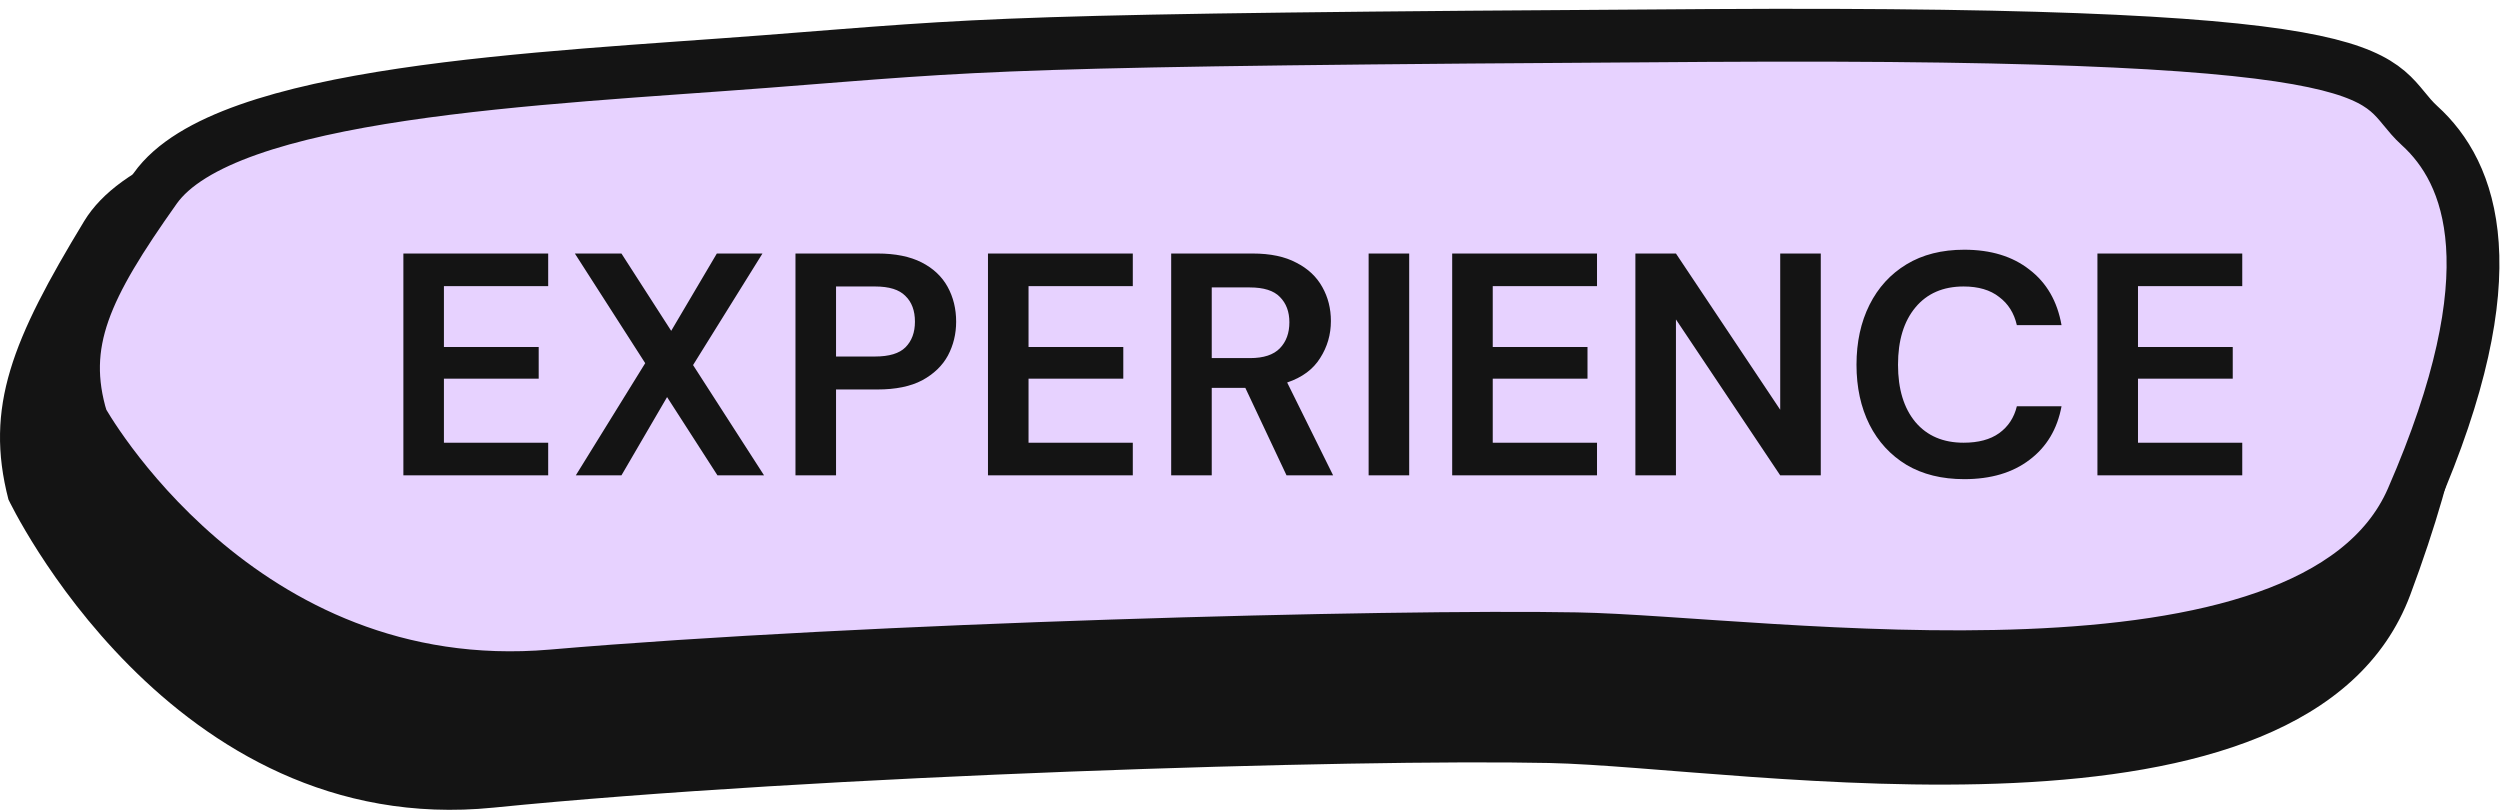
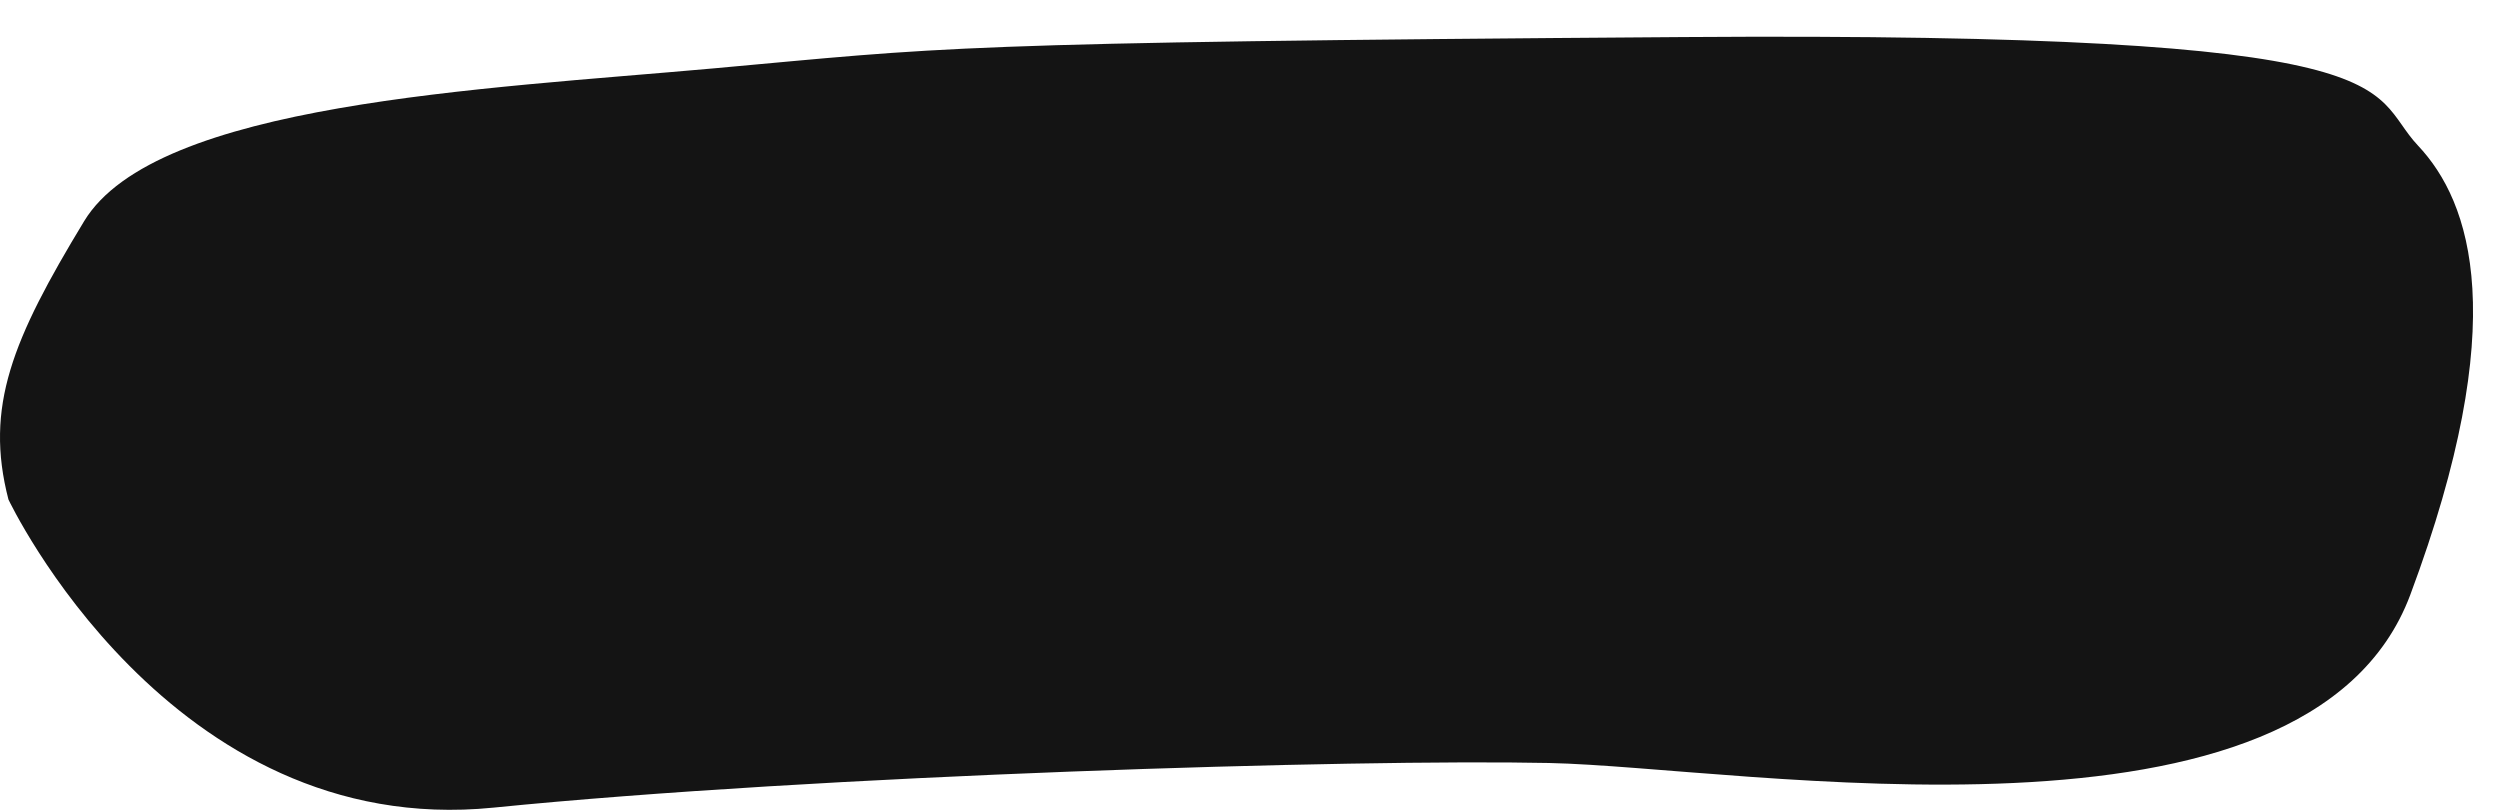
<svg xmlns="http://www.w3.org/2000/svg" width="142" height="46" viewBox="0 0 142 46" fill="none">
  <path d="M0.48 28.372C0.48 28.372 9.618 47.719 28.024 45.874C46.427 44.029 77.002 43.106 87.985 43.338C98.968 43.567 131.102 49.322 136.905 33.783C142.706 18.245 140.361 11.47 137.341 8.268C134.321 5.066 137.752 1.808 95.627 2.105C53.502 2.402 53.694 2.697 40.541 3.883C27.389 5.068 8.854 5.846 4.779 12.563C0.705 19.281 -0.887 23.101 0.48 28.372Z" fill="#141414" />
-   <path d="M4.638 23.845C4.638 23.845 13.505 39.925 31.363 38.391C49.221 36.858 78.886 36.092 89.545 36.283C100.204 36.475 131.382 41.256 137.011 28.343C142.639 15.43 140.362 9.798 137.433 7.137C134.503 4.477 137.833 1.769 96.957 2.016C56.082 2.262 56.268 2.508 43.507 3.493C30.746 4.477 12.762 5.123 8.811 10.706C4.857 16.289 3.312 19.463 4.641 23.845H4.638Z" fill="#E7D2FF" stroke="#141414" stroke-width="3" stroke-miterlimit="10" />
  <path d="M22.912 27V14.4H31.137V16.254H25.215V19.71H30.598V21.51H25.215V25.146H31.137V27H22.912ZM32.706 27L36.648 20.628L32.652 14.4H35.298L38.124 18.792L40.716 14.4H43.308L39.366 20.736L43.398 27H40.752L37.89 22.554L35.298 27H32.706ZM45.183 27V14.4H49.845C50.853 14.4 51.687 14.568 52.347 14.904C53.007 15.24 53.499 15.702 53.823 16.29C54.147 16.878 54.309 17.538 54.309 18.27C54.309 18.966 54.153 19.608 53.841 20.196C53.529 20.772 53.043 21.24 52.383 21.6C51.723 21.948 50.877 22.122 49.845 22.122H47.487V27H45.183ZM47.487 20.25H49.701C50.505 20.25 51.081 20.076 51.429 19.728C51.789 19.368 51.969 18.882 51.969 18.27C51.969 17.646 51.789 17.16 51.429 16.812C51.081 16.452 50.505 16.272 49.701 16.272H47.487V20.25ZM56.117 27V14.4H64.343V16.254H58.421V19.71H63.803V21.51H58.421V25.146H64.343V27H56.117ZM66.523 27V14.4H71.149C72.157 14.4 72.985 14.574 73.633 14.922C74.293 15.258 74.785 15.72 75.109 16.308C75.433 16.884 75.595 17.526 75.595 18.234C75.595 19.002 75.391 19.704 74.983 20.34C74.587 20.976 73.963 21.438 73.111 21.726L75.721 27H73.075L70.735 22.032H68.827V27H66.523ZM68.827 20.34H71.005C71.773 20.34 72.337 20.154 72.697 19.782C73.057 19.41 73.237 18.918 73.237 18.306C73.237 17.706 73.057 17.226 72.697 16.866C72.349 16.506 71.779 16.326 70.987 16.326H68.827V20.34ZM77.738 27V14.4H80.042V27H77.738ZM82.484 27V14.4H90.71V16.254H84.788V19.71H90.17V21.51H84.788V25.146H90.71V27H82.484ZM92.89 27V14.4H95.194L101.116 23.274V14.4H103.42V27H101.116L95.194 18.144V27H92.89ZM111.569 27.216C110.297 27.216 109.205 26.946 108.293 26.406C107.381 25.854 106.679 25.092 106.187 24.12C105.695 23.136 105.449 22.002 105.449 20.718C105.449 19.434 105.695 18.3 106.187 17.316C106.679 16.332 107.381 15.564 108.293 15.012C109.205 14.46 110.297 14.184 111.569 14.184C113.081 14.184 114.317 14.562 115.277 15.318C116.249 16.062 116.855 17.112 117.095 18.468H114.557C114.401 17.784 114.065 17.25 113.549 16.866C113.045 16.47 112.373 16.272 111.533 16.272C110.369 16.272 109.457 16.668 108.797 17.46C108.137 18.252 107.807 19.338 107.807 20.718C107.807 22.098 108.137 23.184 108.797 23.976C109.457 24.756 110.369 25.146 111.533 25.146C112.373 25.146 113.045 24.966 113.549 24.606C114.065 24.234 114.401 23.724 114.557 23.076H117.095C116.855 24.372 116.249 25.386 115.277 26.118C114.317 26.85 113.081 27.216 111.569 27.216ZM119.134 27V14.4H127.36V16.254H121.438V19.71H126.82V21.51H121.438V25.146H127.36V27H119.134Z" fill="#141414" />
</svg>